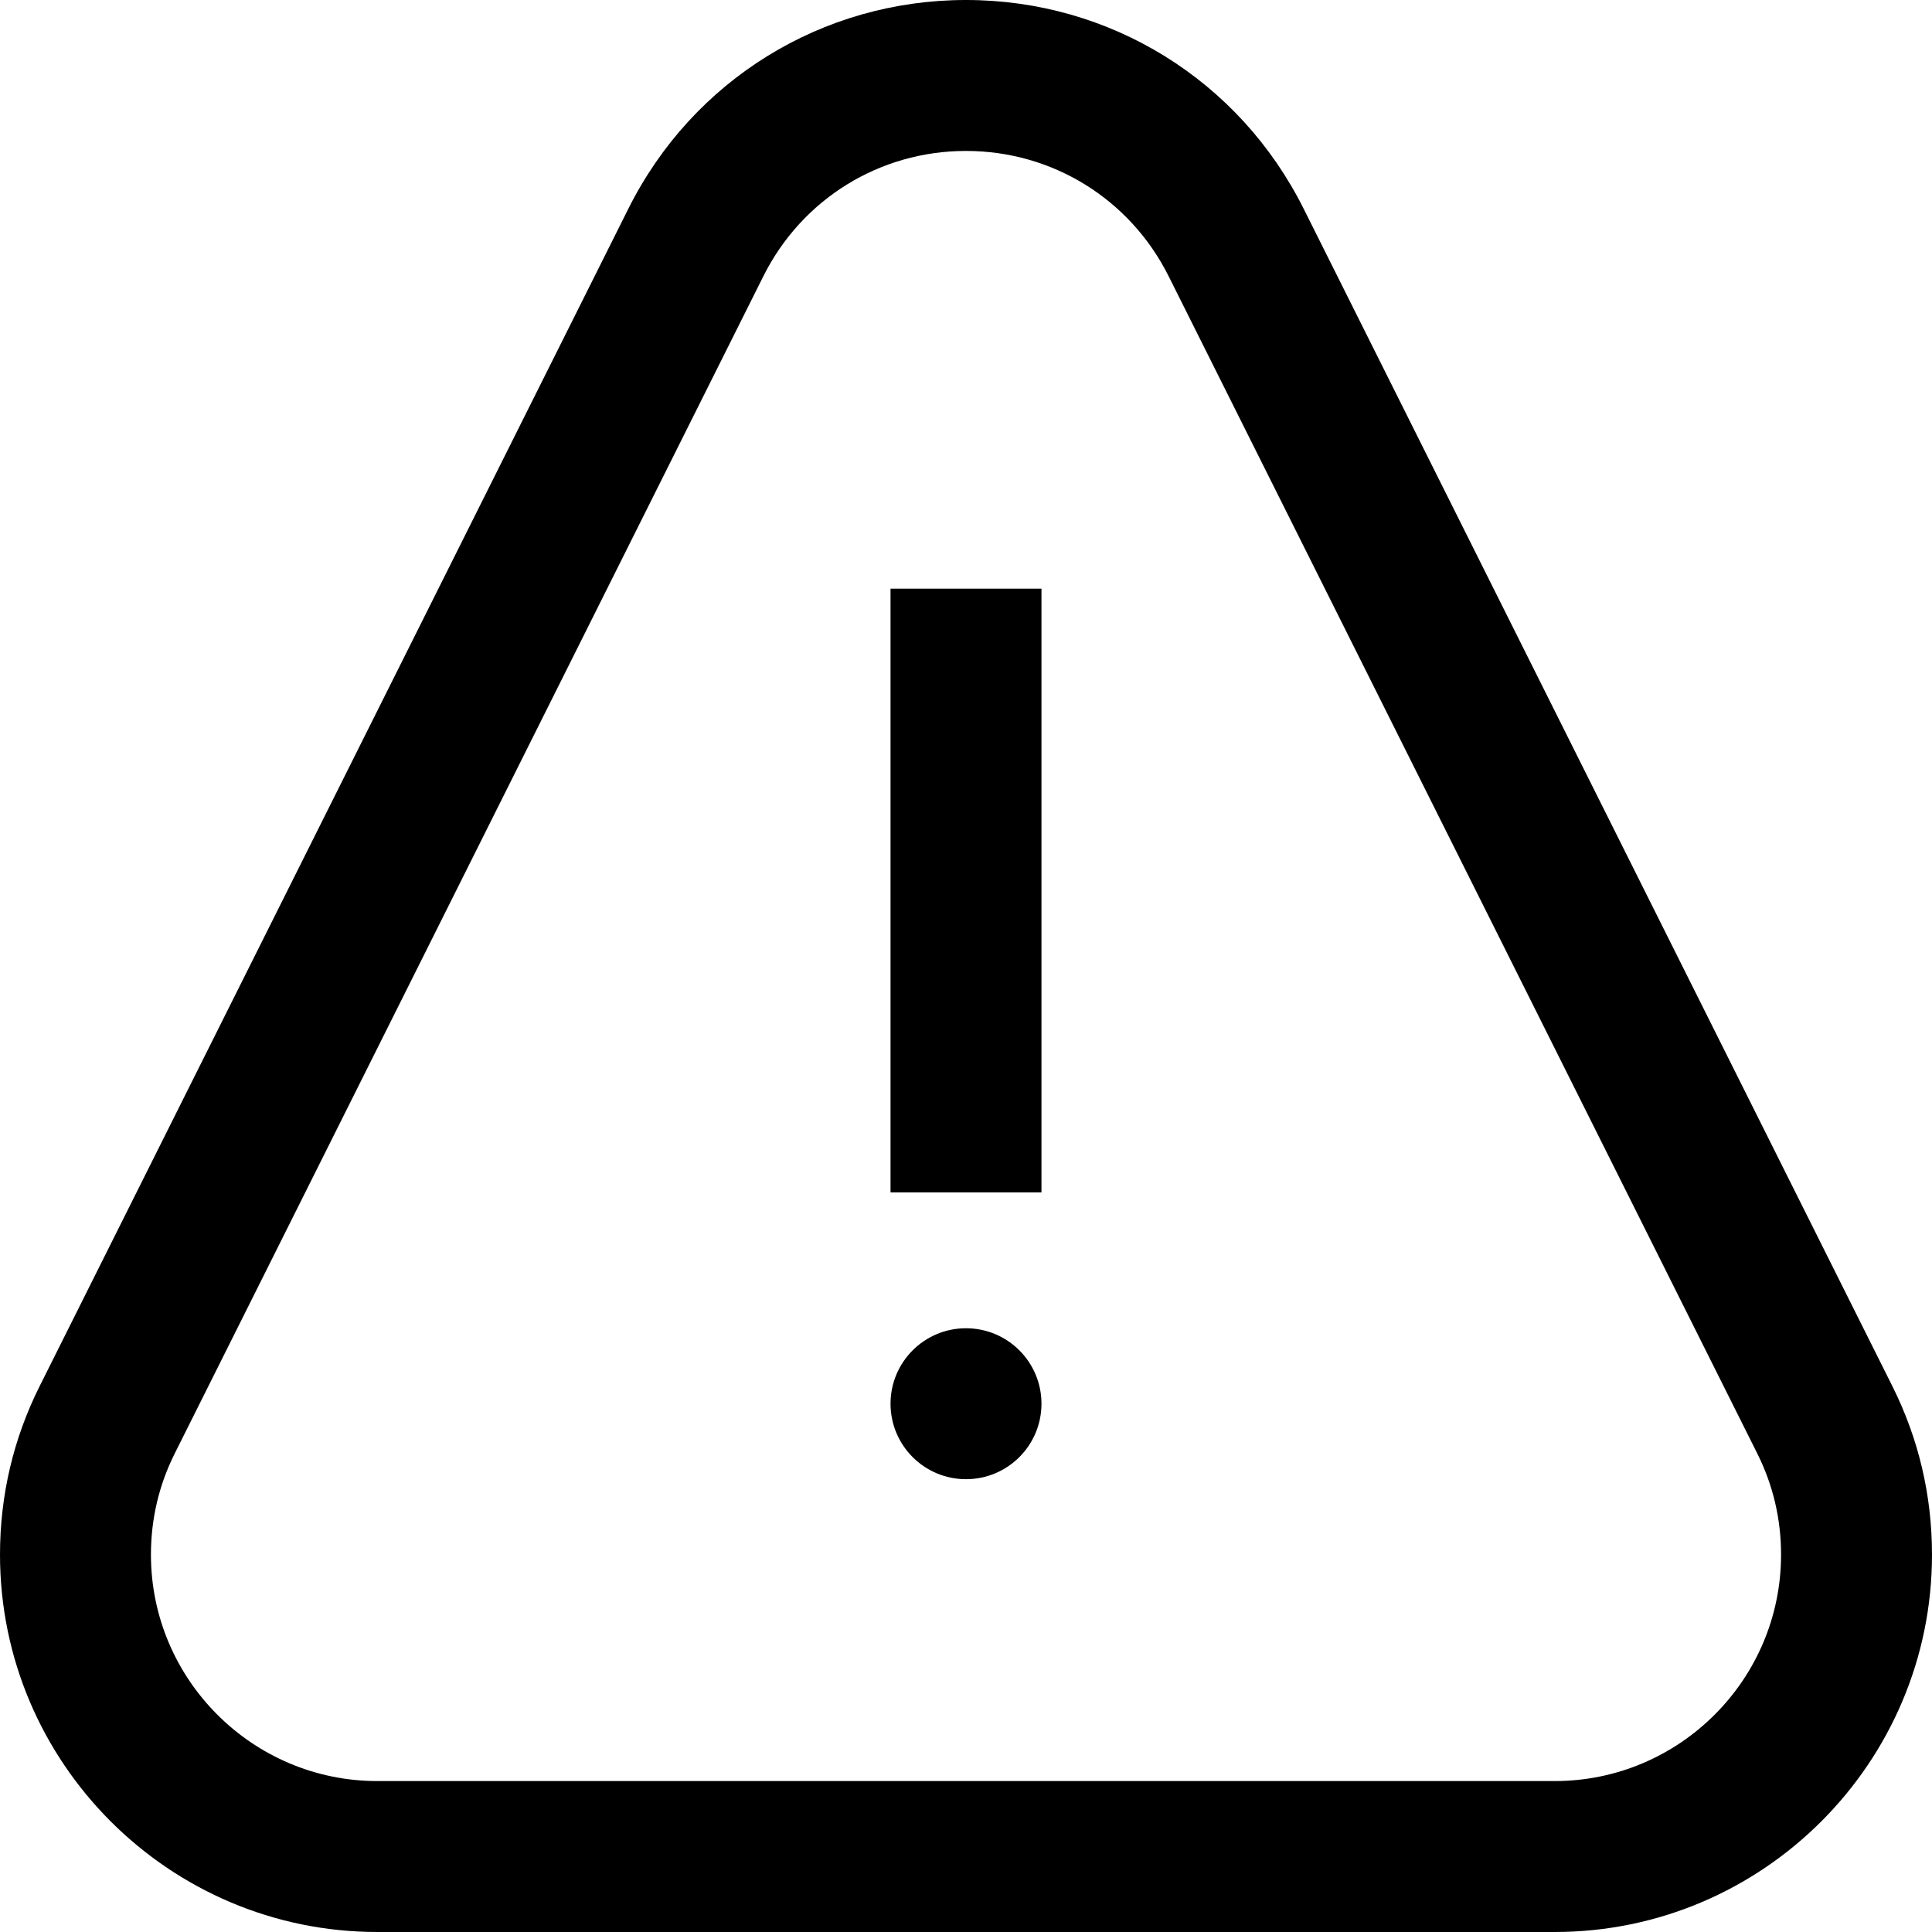
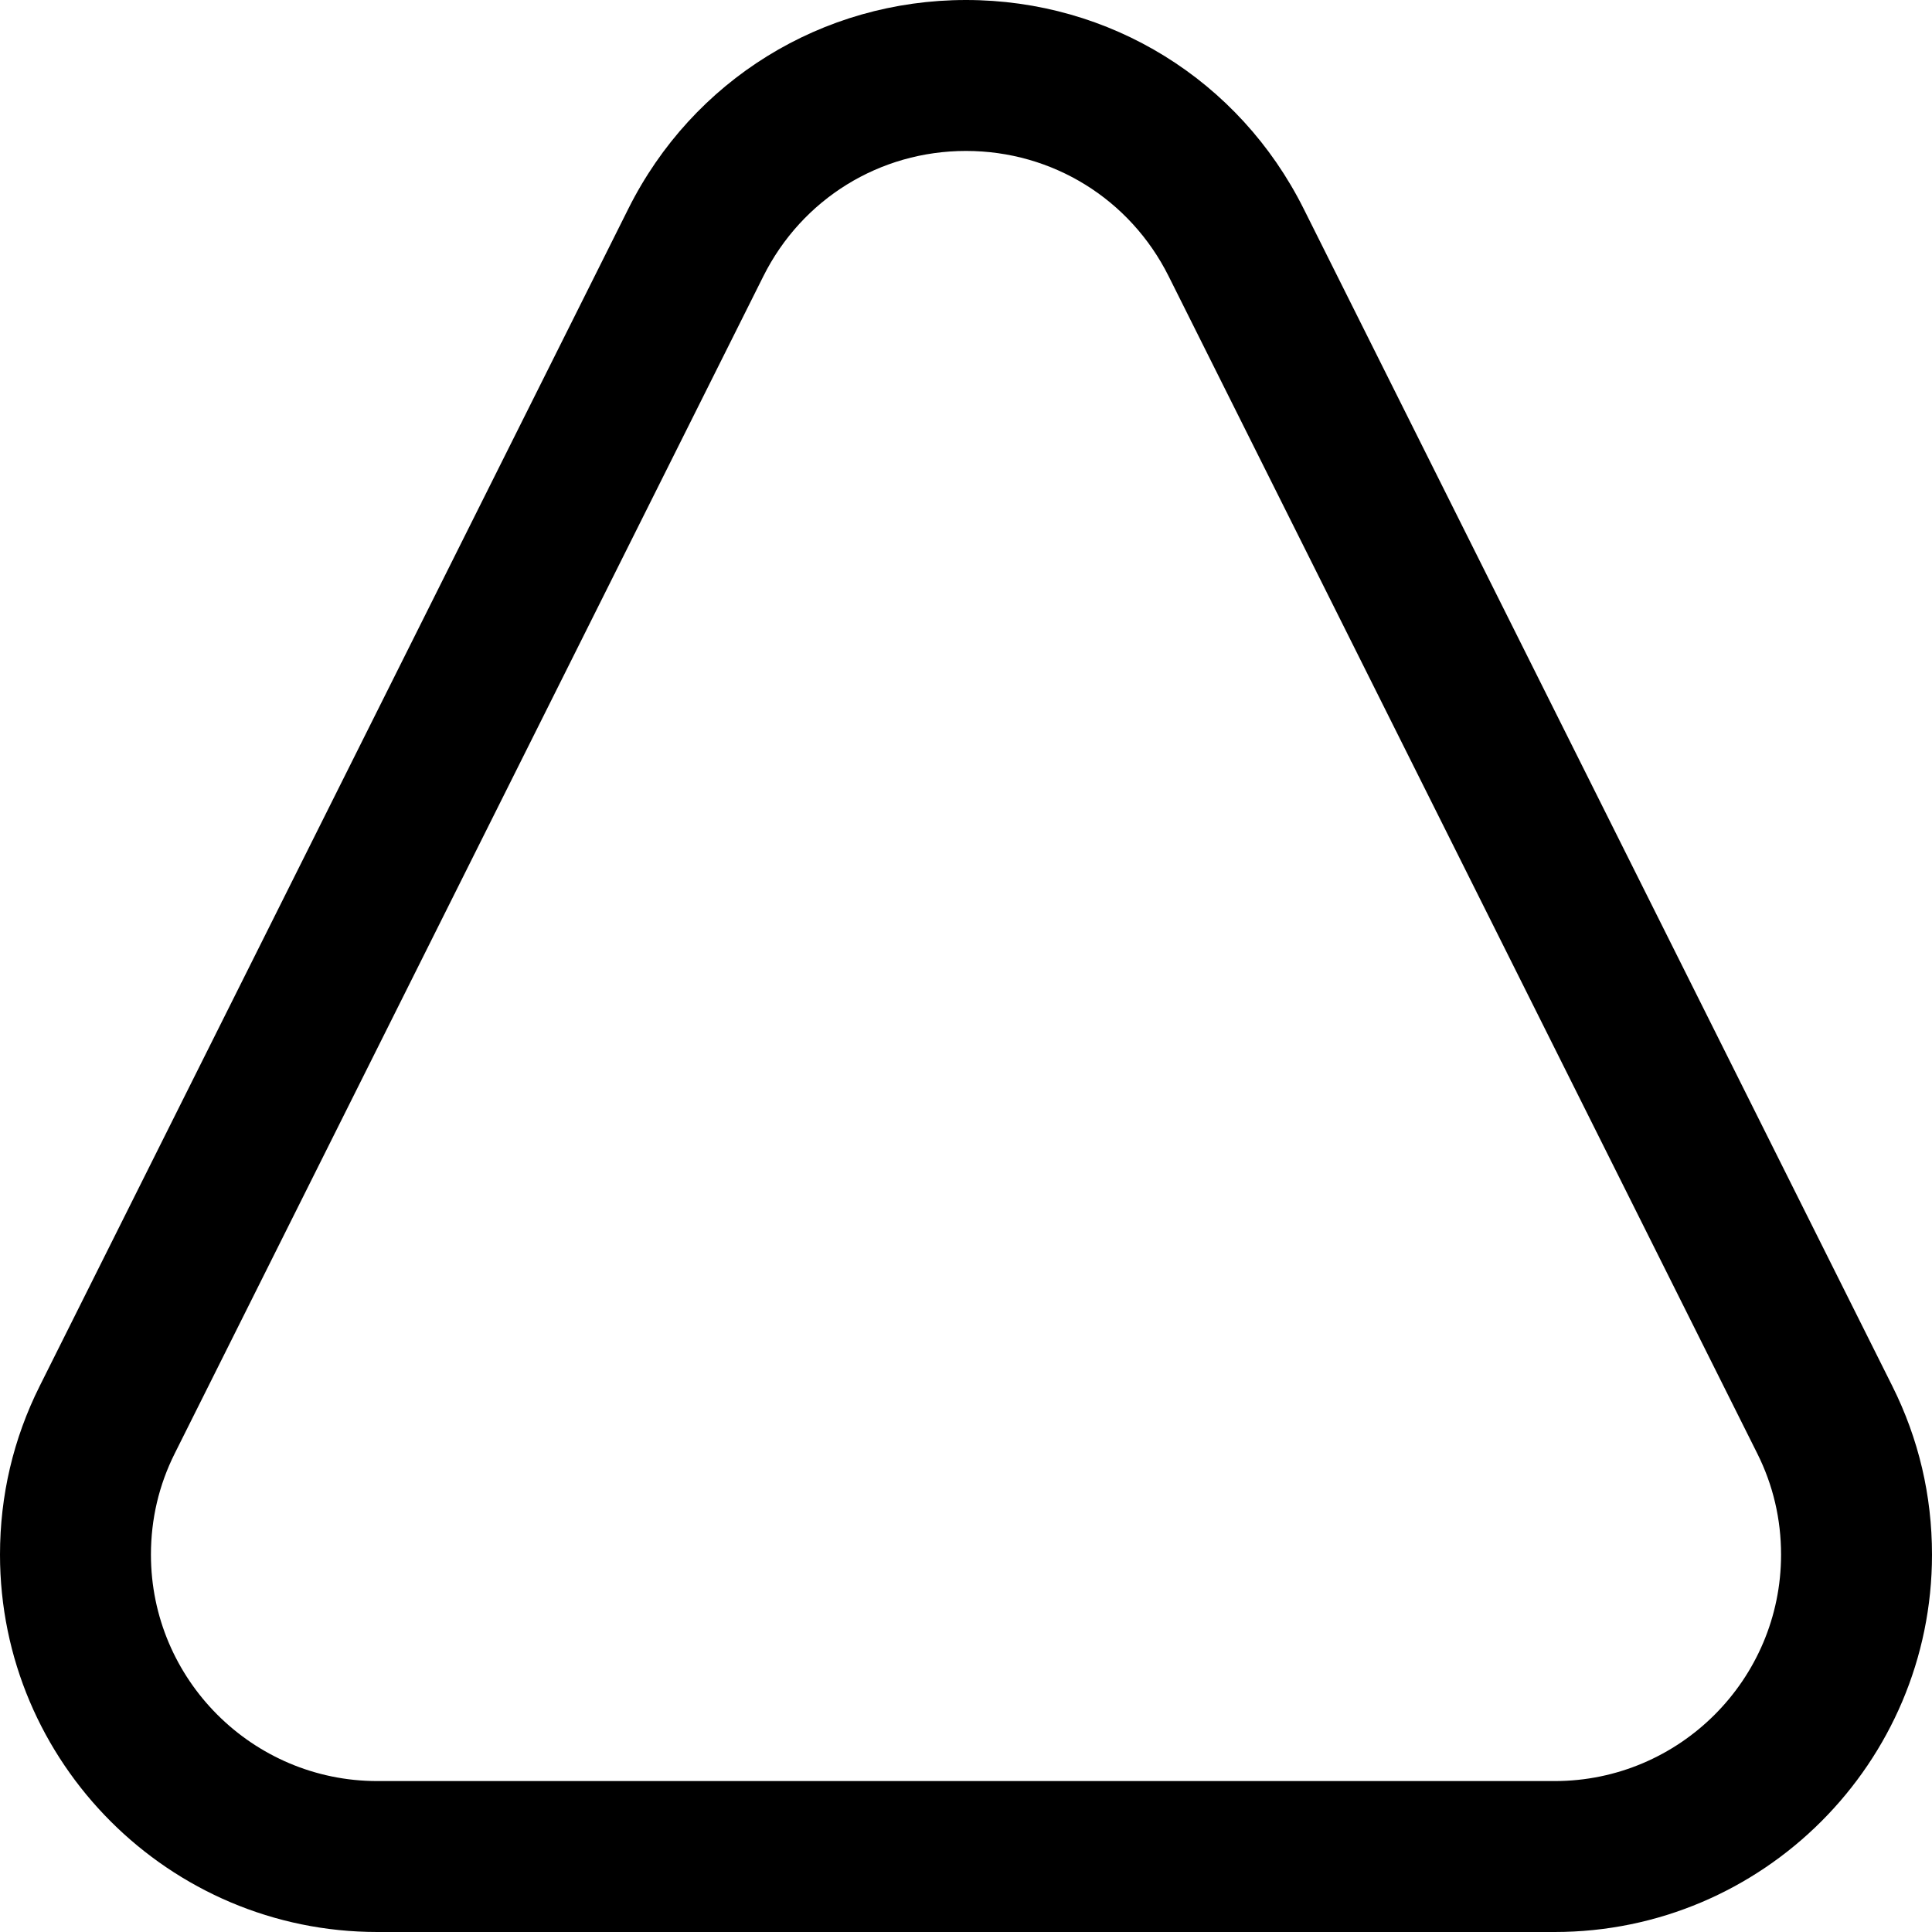
<svg xmlns="http://www.w3.org/2000/svg" id="Capa_1" enable-background="new 0 0 512 512" height="512" viewBox="0 0 512 512" width="512">
  <g>
    <path d="m501.486 367.326-156-312c-17.063-34.126-51.352-55.326-89.486-55.326s-72.423 21.2-89.486 55.326l-156 312c-6.977 13.953-10.514 28.984-10.514 44.674 0 55.14 44.859 100 100 100h312c55.141 0 100-44.86 100-100 0-15.69-3.537-30.721-10.514-44.674zm-89.486 104.674h-312c-33.084 0-60-26.916-60-60 0-9.425 2.116-18.437 6.291-26.785l156-312c10.244-20.488 30.824-33.215 53.709-33.215s43.465 12.727 53.709 33.215l156 312c4.175 8.348 6.291 17.36 6.291 26.785 0 33.084-26.916 60-60 60z" />
-     <path d="m236 156h40v160h-40z" />
-     <circle cx="256" cy="372" r="20" />
  </g>
</svg>